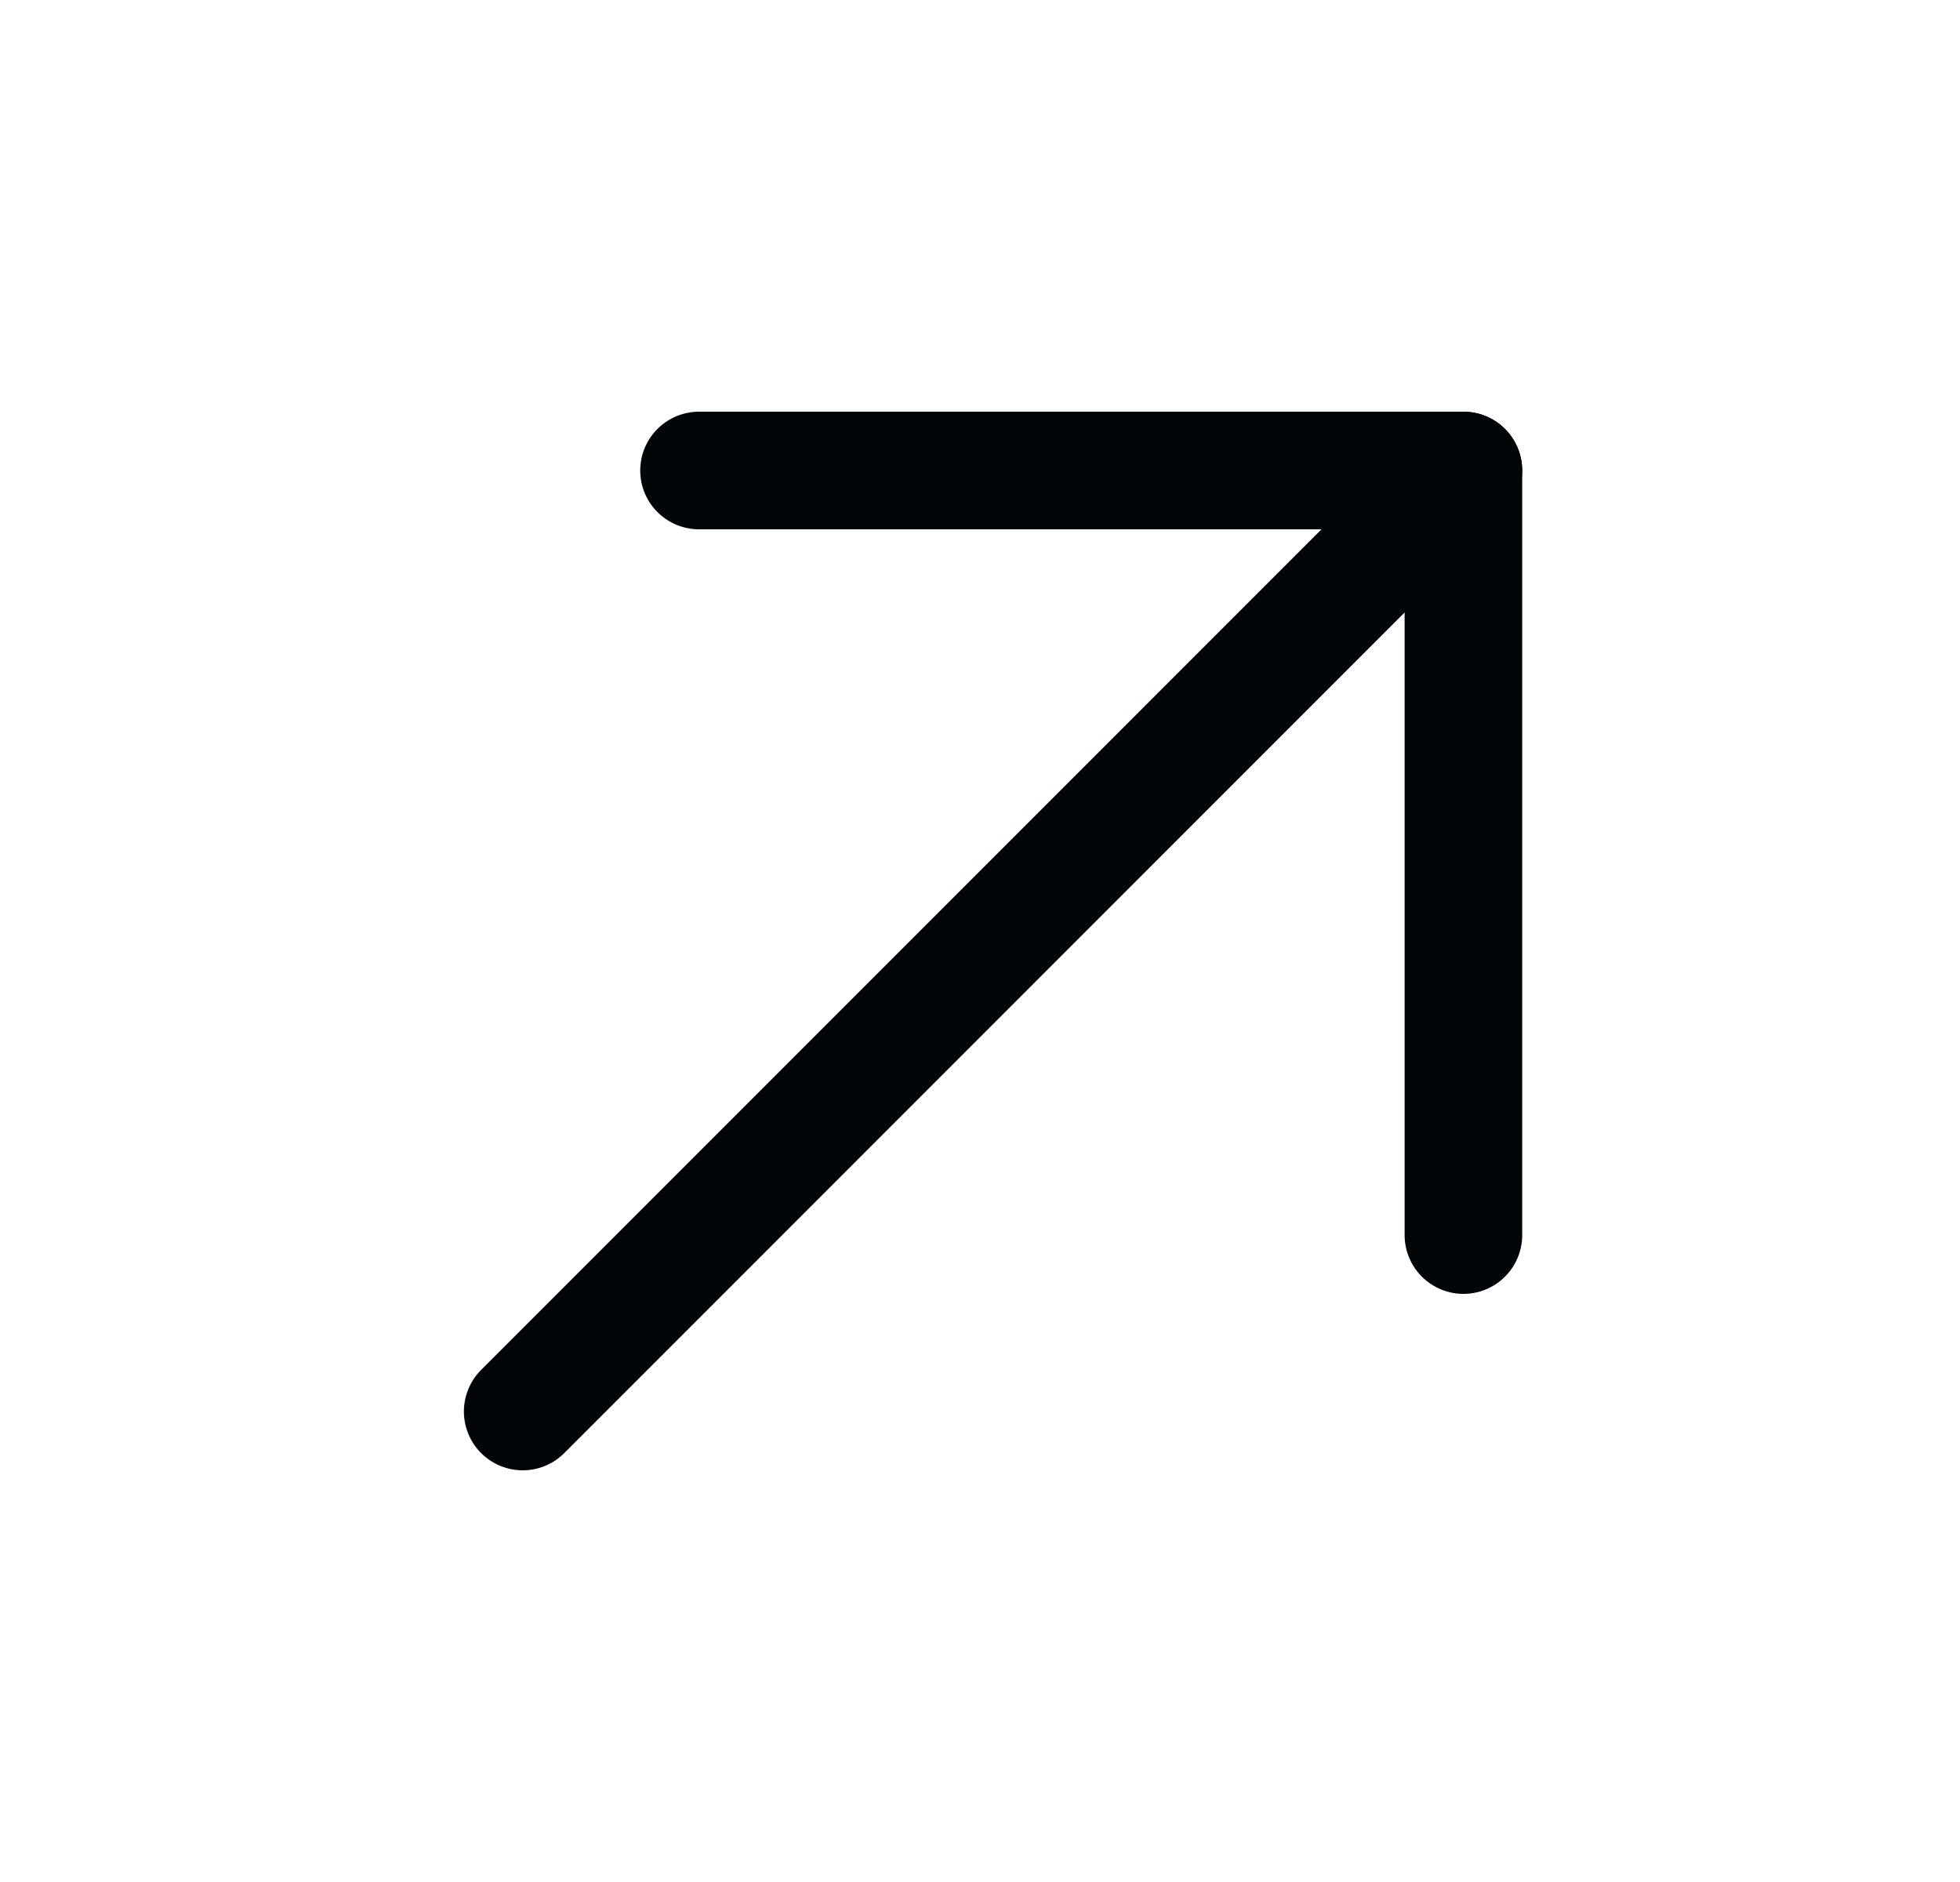
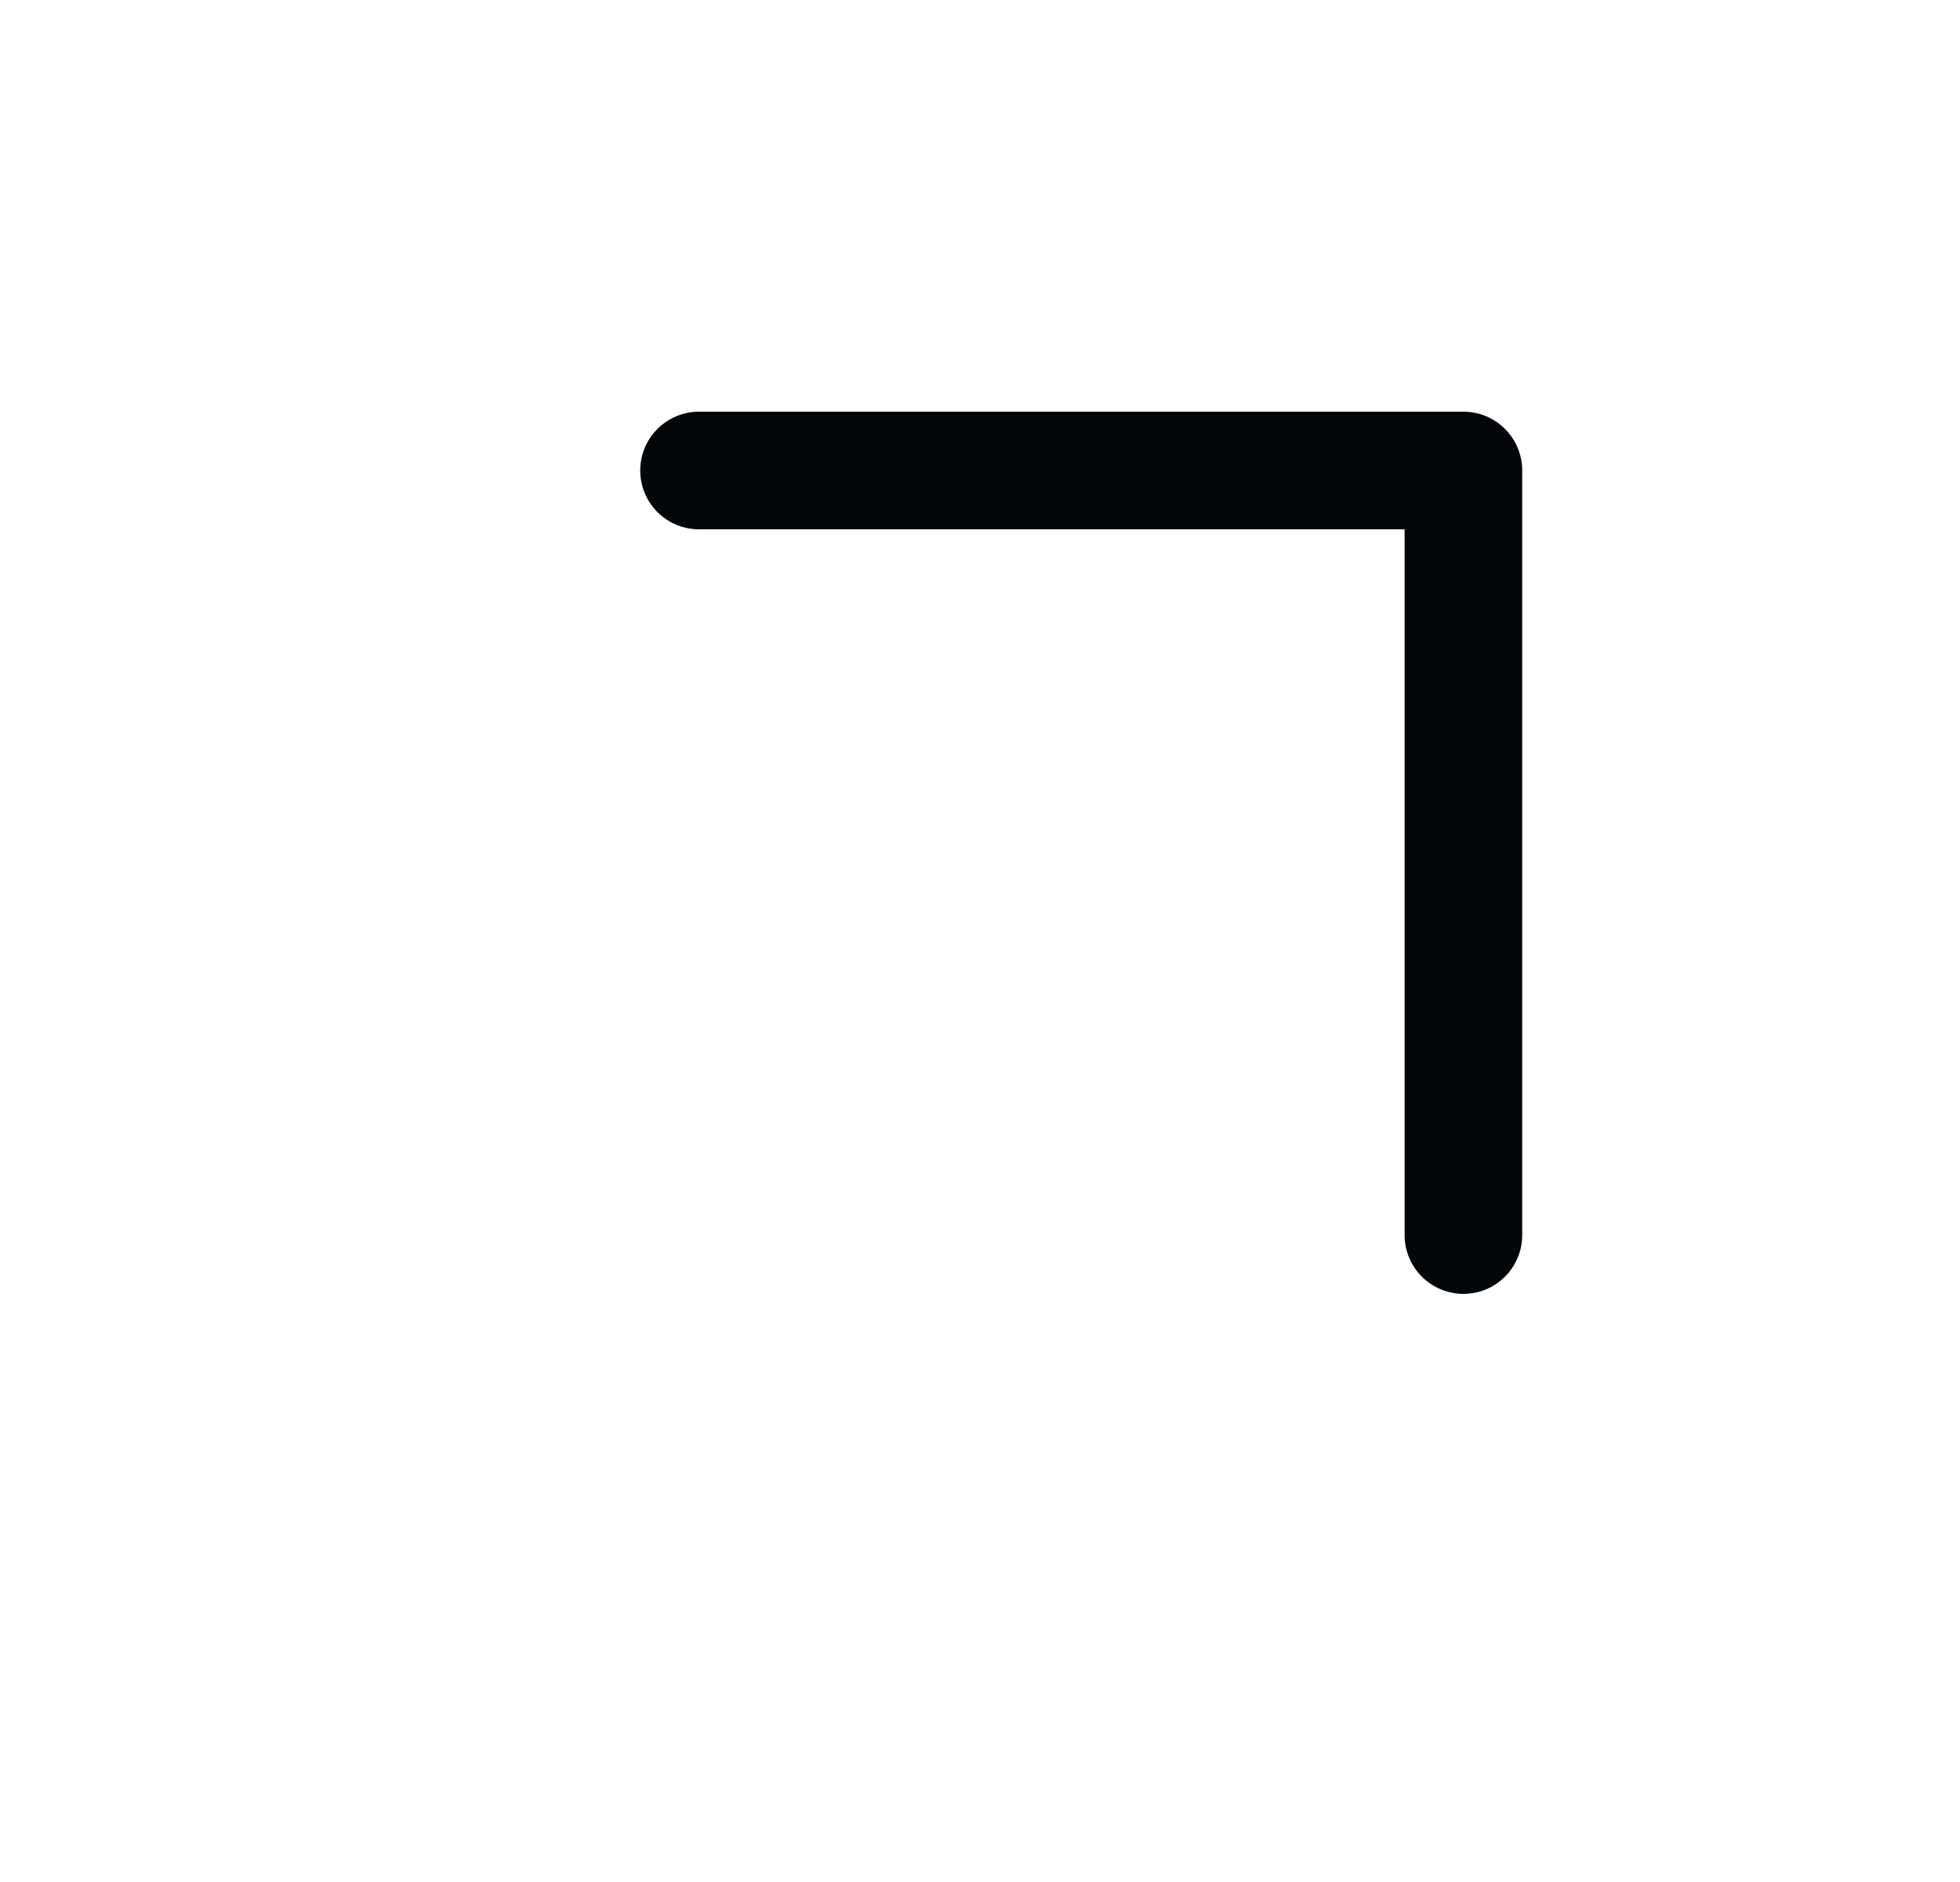
<svg xmlns="http://www.w3.org/2000/svg" width="25" height="24" viewBox="0 0 25 24" fill="none">
-   <path d="M6.667 18L18.666 6" stroke="#030609" stroke-width="1.5" stroke-linecap="round" stroke-linejoin="round" />
  <path d="M8.916 6H18.666V15.75" stroke="#030609" stroke-width="1.5" stroke-linecap="round" stroke-linejoin="round" />
</svg>